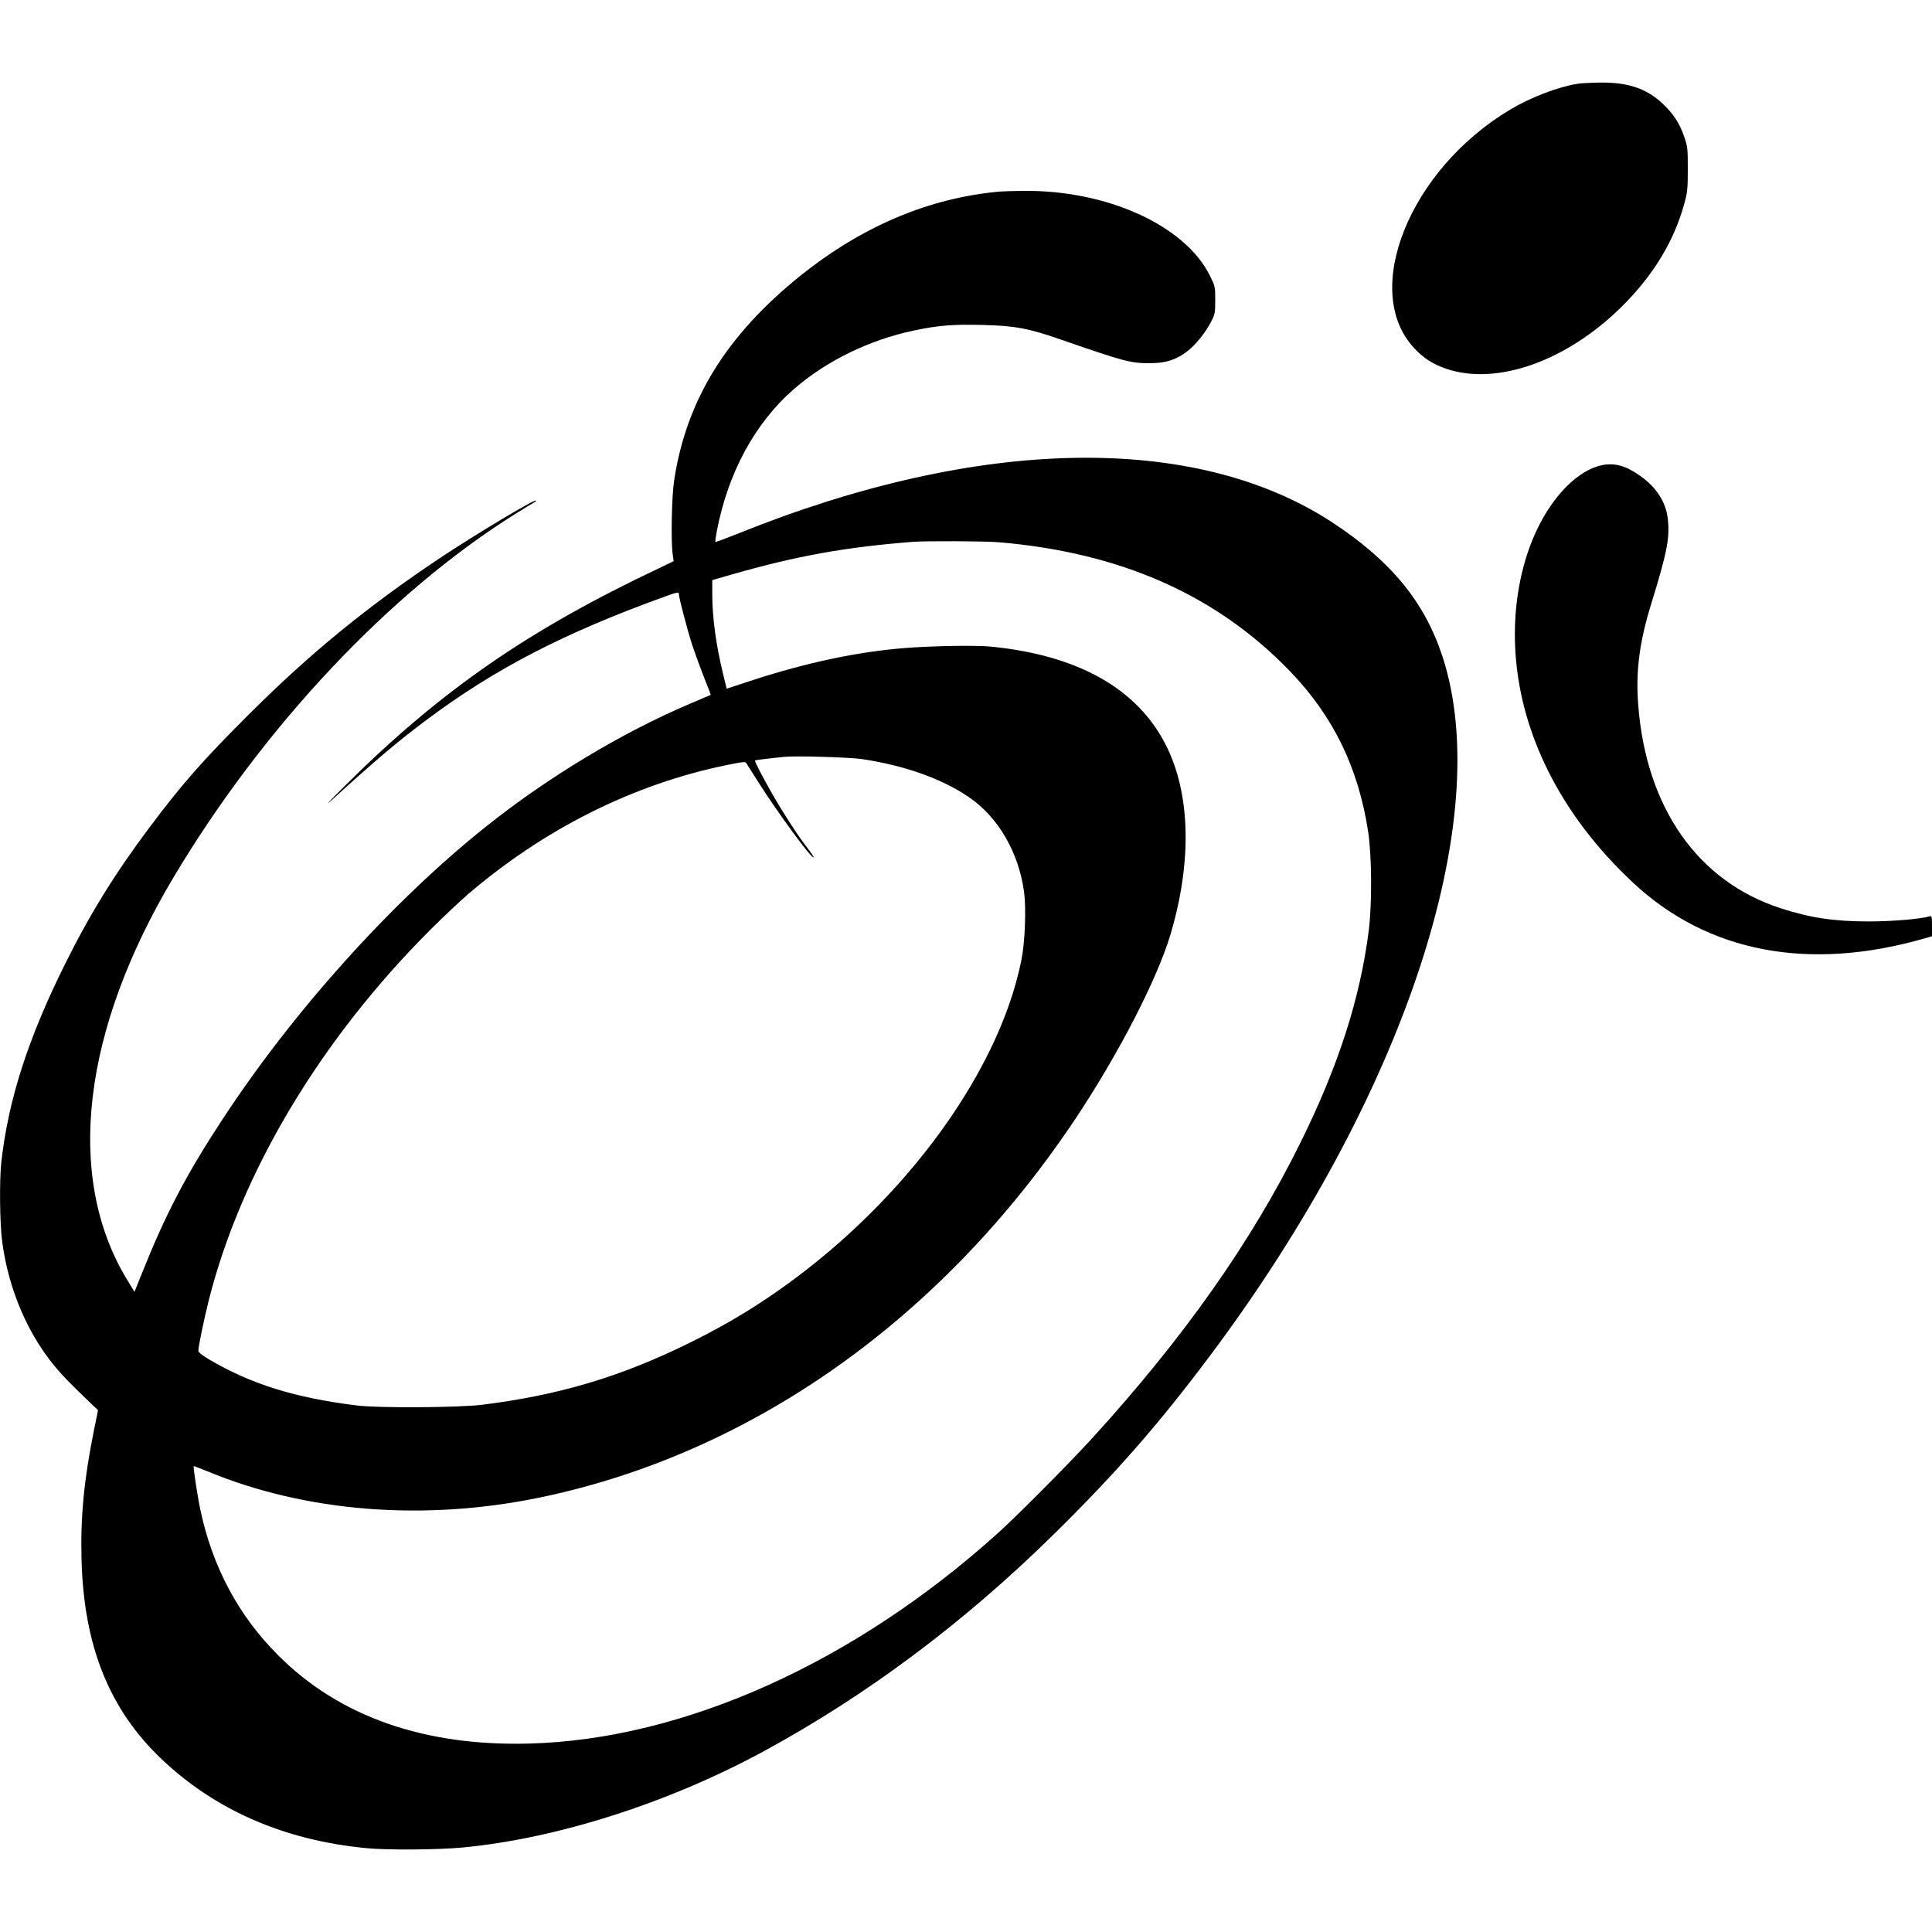
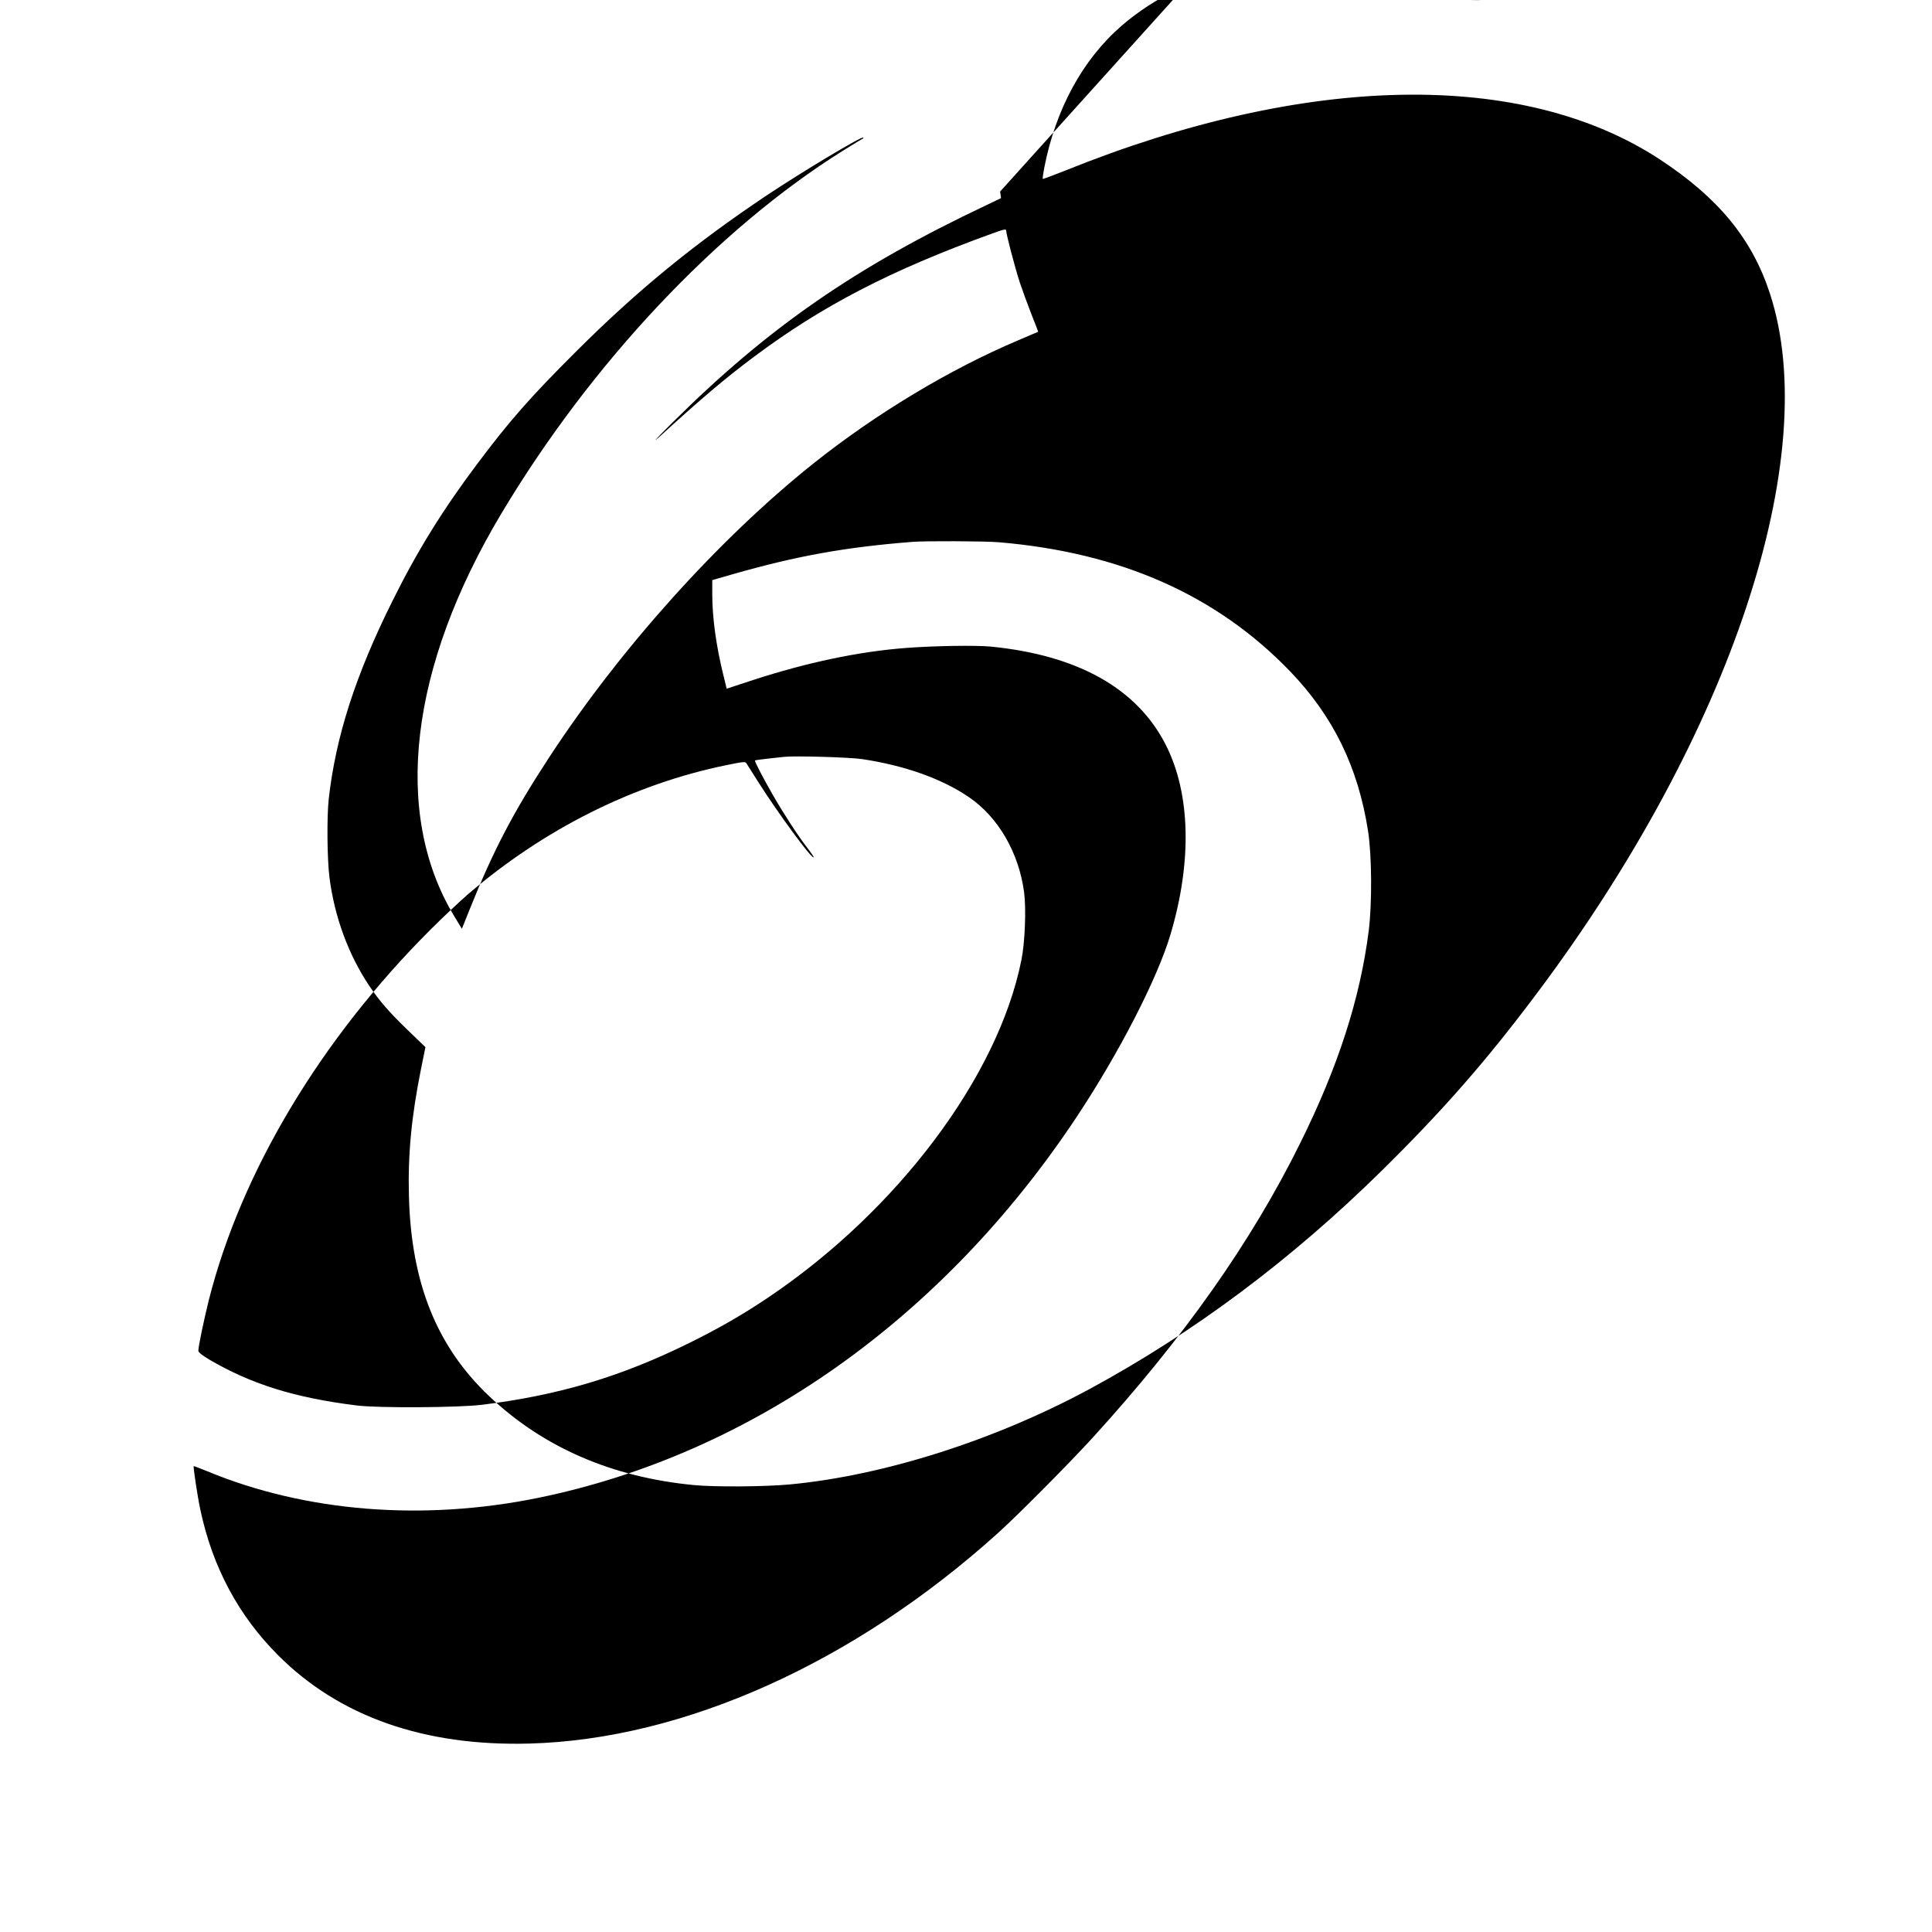
<svg xmlns="http://www.w3.org/2000/svg" version="1.0" width="1500pt" height="1500pt" viewBox="0 0 1500 1500" preserveAspectRatio="xMidYMid meet">
  <g transform="translate(0,1500) scale(0.1,-0.1)" fill="#000000" stroke="none">
-     <path d="M12245 14349 c-153 -25 -363 -106 -520 -200 -781 -465 -1161 -1408 -745 -1852 74 -79 147 -126 251 -161 394 -132 937 62 1365 488 243 243 401 504 480 792 25 89 28 116 28 269 0 159 -1 175 -27 251 -34 103 -86 183 -170 261 -124 116 -267 164 -481 162 -72 -1 -153 -5 -181 -10z" />
-     <path d="M7765 13513 c-551 -49 -1071 -269 -1551 -654 -575 -462 -886 -967 -980 -1589 -19 -122 -26 -478 -11 -576 l7 -51 -112 -54 c-1016 -480 -1696 -951 -2433 -1683 -131 -130 -174 -176 -106 -115 323 295 508 452 733 620 528 395 1060 671 1841 954 98 36 117 40 117 26 0 -28 66 -280 105 -401 21 -63 62 -175 91 -249 30 -74 53 -135 52 -136 -2 -1 -69 -30 -150 -64 -537 -227 -1110 -572 -1598 -961 -730 -583 -1493 -1431 -2045 -2274 -279 -426 -436 -725 -620 -1184 l-61 -152 -62 102 c-478 796 -344 1930 368 3121 698 1168 1677 2208 2651 2817 79 49 149 92 154 94 6 2 8 6 5 9 -11 12 -462 -258 -745 -446 -564 -377 -1012 -743 -1486 -1217 -355 -354 -515 -536 -769 -875 -266 -355 -461 -669 -655 -1060 -287 -576 -441 -1055 -495 -1540 -15 -139 -12 -465 6 -607 39 -305 147 -598 307 -838 81 -121 156 -207 301 -347 l137 -132 -35 -173 c-74 -369 -102 -662 -93 -988 18 -671 216 -1164 624 -1550 418 -396 952 -628 1587 -689 162 -16 556 -13 747 5 731 69 1593 344 2329 742 807 437 1566 1004 2269 1697 477 470 814 856 1206 1380 1502 2005 2219 4162 1804 5429 -139 424 -400 741 -855 1040 -1066 698 -2745 667 -4612 -86 -96 -38 -176 -68 -178 -66 -2 3 3 40 11 83 88 457 297 842 601 1106 253 219 584 380 930 453 190 40 305 49 533 43 252 -6 358 -26 618 -117 476 -165 531 -180 678 -180 122 0 204 25 287 88 69 51 149 151 194 240 27 52 29 66 29 163 0 104 -1 107 -42 190 -195 391 -802 665 -1452 657 -75 -1 -154 -3 -176 -5z m-10 -2723 c946 -80 1690 -410 2260 -1001 336 -349 530 -746 607 -1244 29 -188 31 -561 5 -770 -67 -528 -237 -1055 -532 -1650 -381 -770 -904 -1511 -1614 -2290 -179 -196 -575 -595 -731 -736 -1117 -1008 -2442 -1604 -3640 -1636 -816 -22 -1475 209 -1951 686 -308 308 -510 686 -604 1132 -22 104 -56 330 -51 336 1 1 50 -17 108 -41 762 -315 1673 -388 2568 -205 1653 339 3143 1394 4181 2960 329 496 626 1074 727 1415 168 566 155 1092 -36 1469 -222 439 -682 698 -1360 765 -120 11 -442 6 -662 -11 -365 -28 -766 -113 -1181 -248 l-207 -68 -26 106 c-56 227 -86 446 -86 627 l0 110 163 47 c494 141 871 209 1392 250 100 8 562 6 670 -3z m-1060 -1684 c328 -49 618 -152 826 -294 228 -154 389 -431 430 -739 17 -127 7 -392 -21 -527 -181 -907 -967 -1951 -1975 -2626 -192 -129 -384 -239 -610 -350 -528 -260 -1008 -403 -1605 -477 -182 -22 -802 -26 -970 -5 -478 59 -816 164 -1143 355 -56 33 -87 58 -87 69 0 34 42 236 81 393 251 994 868 2026 1724 2880 94 94 222 214 285 269 595 511 1292 859 2012 1006 128 26 144 28 153 14 6 -9 48 -76 95 -150 154 -242 413 -595 427 -580 3 2 -18 33 -45 68 -74 95 -182 261 -267 408 -84 146 -148 270 -143 276 2 2 47 8 99 14 51 5 110 12 129 14 80 9 510 -3 605 -18z" />
-     <path d="M12440 11389 c-88 -17 -186 -75 -274 -163 -269 -268 -422 -736 -403 -1236 26 -664 349 -1315 917 -1844 580 -542 1367 -691 2268 -430 l52 15 0 80 c0 72 -2 80 -17 75 -69 -21 -290 -40 -473 -40 -272 0 -458 28 -690 104 -641 210 -1040 781 -1101 1578 -20 260 9 487 102 787 122 396 144 507 128 654 -14 132 -87 246 -214 336 -109 78 -197 103 -295 84z" />
+     <path d="M7765 13513 l7 -51 -112 -54 c-1016 -480 -1696 -951 -2433 -1683 -131 -130 -174 -176 -106 -115 323 295 508 452 733 620 528 395 1060 671 1841 954 98 36 117 40 117 26 0 -28 66 -280 105 -401 21 -63 62 -175 91 -249 30 -74 53 -135 52 -136 -2 -1 -69 -30 -150 -64 -537 -227 -1110 -572 -1598 -961 -730 -583 -1493 -1431 -2045 -2274 -279 -426 -436 -725 -620 -1184 l-61 -152 -62 102 c-478 796 -344 1930 368 3121 698 1168 1677 2208 2651 2817 79 49 149 92 154 94 6 2 8 6 5 9 -11 12 -462 -258 -745 -446 -564 -377 -1012 -743 -1486 -1217 -355 -354 -515 -536 -769 -875 -266 -355 -461 -669 -655 -1060 -287 -576 -441 -1055 -495 -1540 -15 -139 -12 -465 6 -607 39 -305 147 -598 307 -838 81 -121 156 -207 301 -347 l137 -132 -35 -173 c-74 -369 -102 -662 -93 -988 18 -671 216 -1164 624 -1550 418 -396 952 -628 1587 -689 162 -16 556 -13 747 5 731 69 1593 344 2329 742 807 437 1566 1004 2269 1697 477 470 814 856 1206 1380 1502 2005 2219 4162 1804 5429 -139 424 -400 741 -855 1040 -1066 698 -2745 667 -4612 -86 -96 -38 -176 -68 -178 -66 -2 3 3 40 11 83 88 457 297 842 601 1106 253 219 584 380 930 453 190 40 305 49 533 43 252 -6 358 -26 618 -117 476 -165 531 -180 678 -180 122 0 204 25 287 88 69 51 149 151 194 240 27 52 29 66 29 163 0 104 -1 107 -42 190 -195 391 -802 665 -1452 657 -75 -1 -154 -3 -176 -5z m-10 -2723 c946 -80 1690 -410 2260 -1001 336 -349 530 -746 607 -1244 29 -188 31 -561 5 -770 -67 -528 -237 -1055 -532 -1650 -381 -770 -904 -1511 -1614 -2290 -179 -196 -575 -595 -731 -736 -1117 -1008 -2442 -1604 -3640 -1636 -816 -22 -1475 209 -1951 686 -308 308 -510 686 -604 1132 -22 104 -56 330 -51 336 1 1 50 -17 108 -41 762 -315 1673 -388 2568 -205 1653 339 3143 1394 4181 2960 329 496 626 1074 727 1415 168 566 155 1092 -36 1469 -222 439 -682 698 -1360 765 -120 11 -442 6 -662 -11 -365 -28 -766 -113 -1181 -248 l-207 -68 -26 106 c-56 227 -86 446 -86 627 l0 110 163 47 c494 141 871 209 1392 250 100 8 562 6 670 -3z m-1060 -1684 c328 -49 618 -152 826 -294 228 -154 389 -431 430 -739 17 -127 7 -392 -21 -527 -181 -907 -967 -1951 -1975 -2626 -192 -129 -384 -239 -610 -350 -528 -260 -1008 -403 -1605 -477 -182 -22 -802 -26 -970 -5 -478 59 -816 164 -1143 355 -56 33 -87 58 -87 69 0 34 42 236 81 393 251 994 868 2026 1724 2880 94 94 222 214 285 269 595 511 1292 859 2012 1006 128 26 144 28 153 14 6 -9 48 -76 95 -150 154 -242 413 -595 427 -580 3 2 -18 33 -45 68 -74 95 -182 261 -267 408 -84 146 -148 270 -143 276 2 2 47 8 99 14 51 5 110 12 129 14 80 9 510 -3 605 -18z" />
  </g>
</svg>